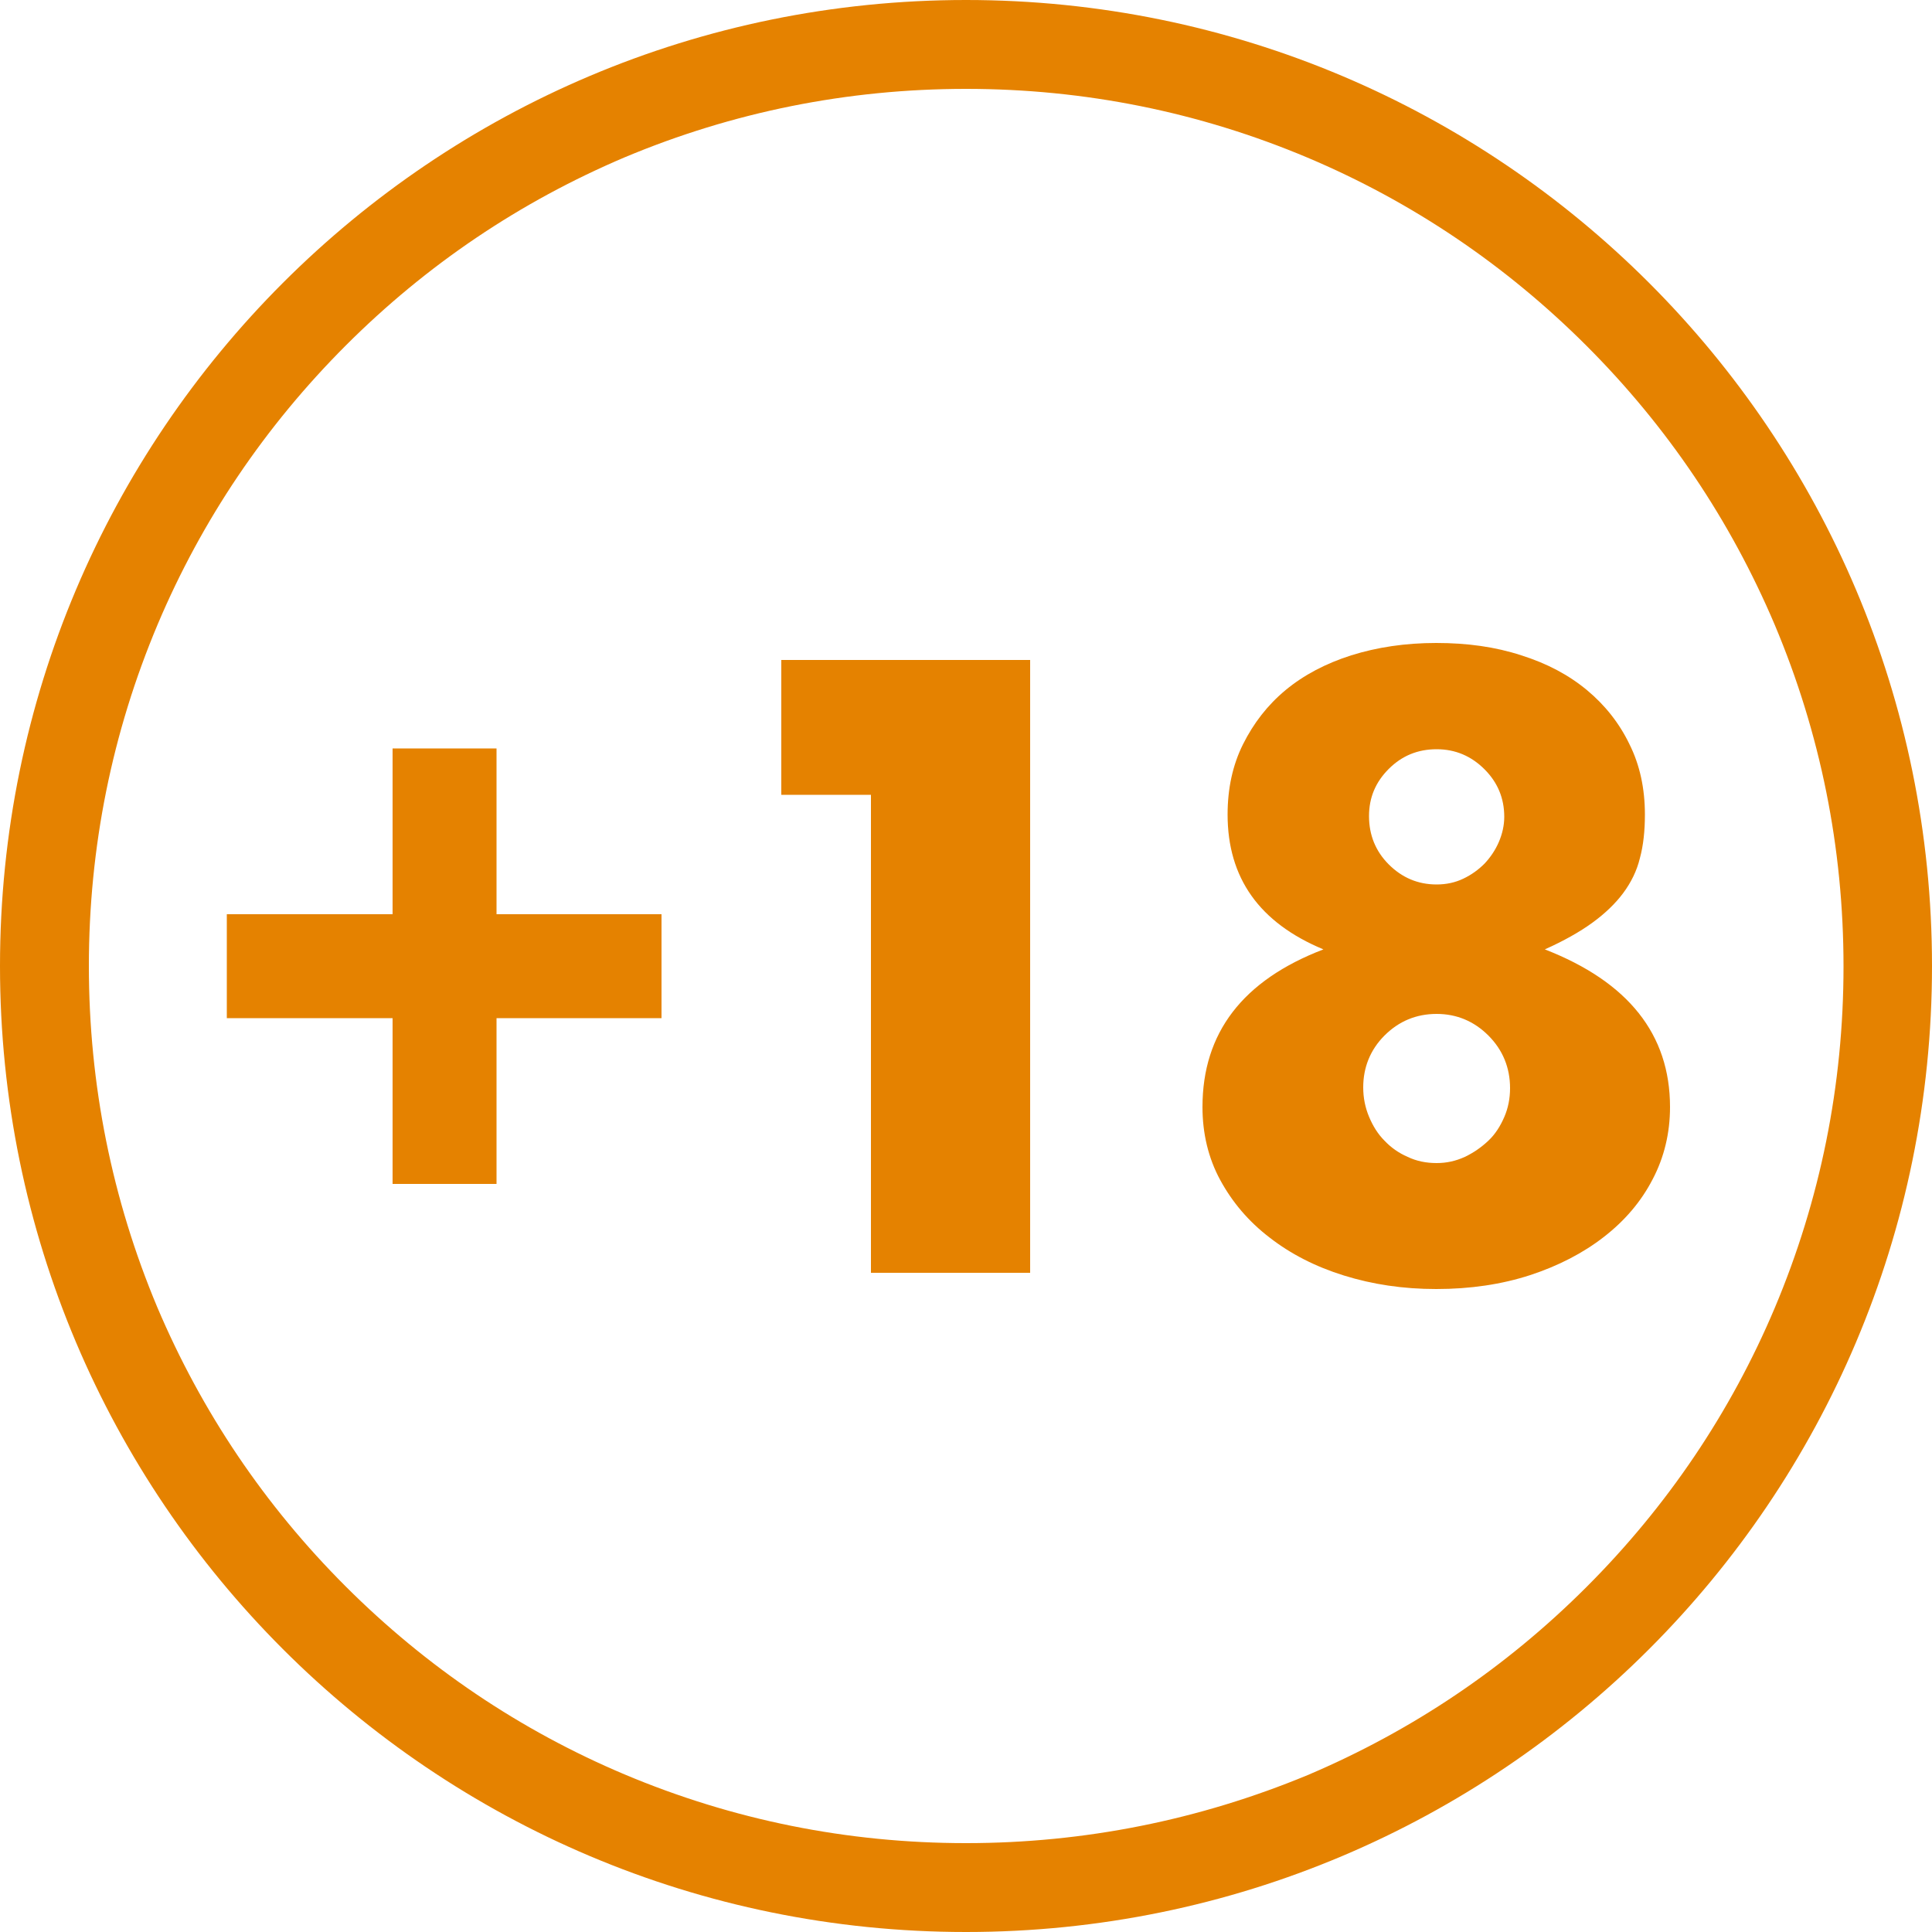
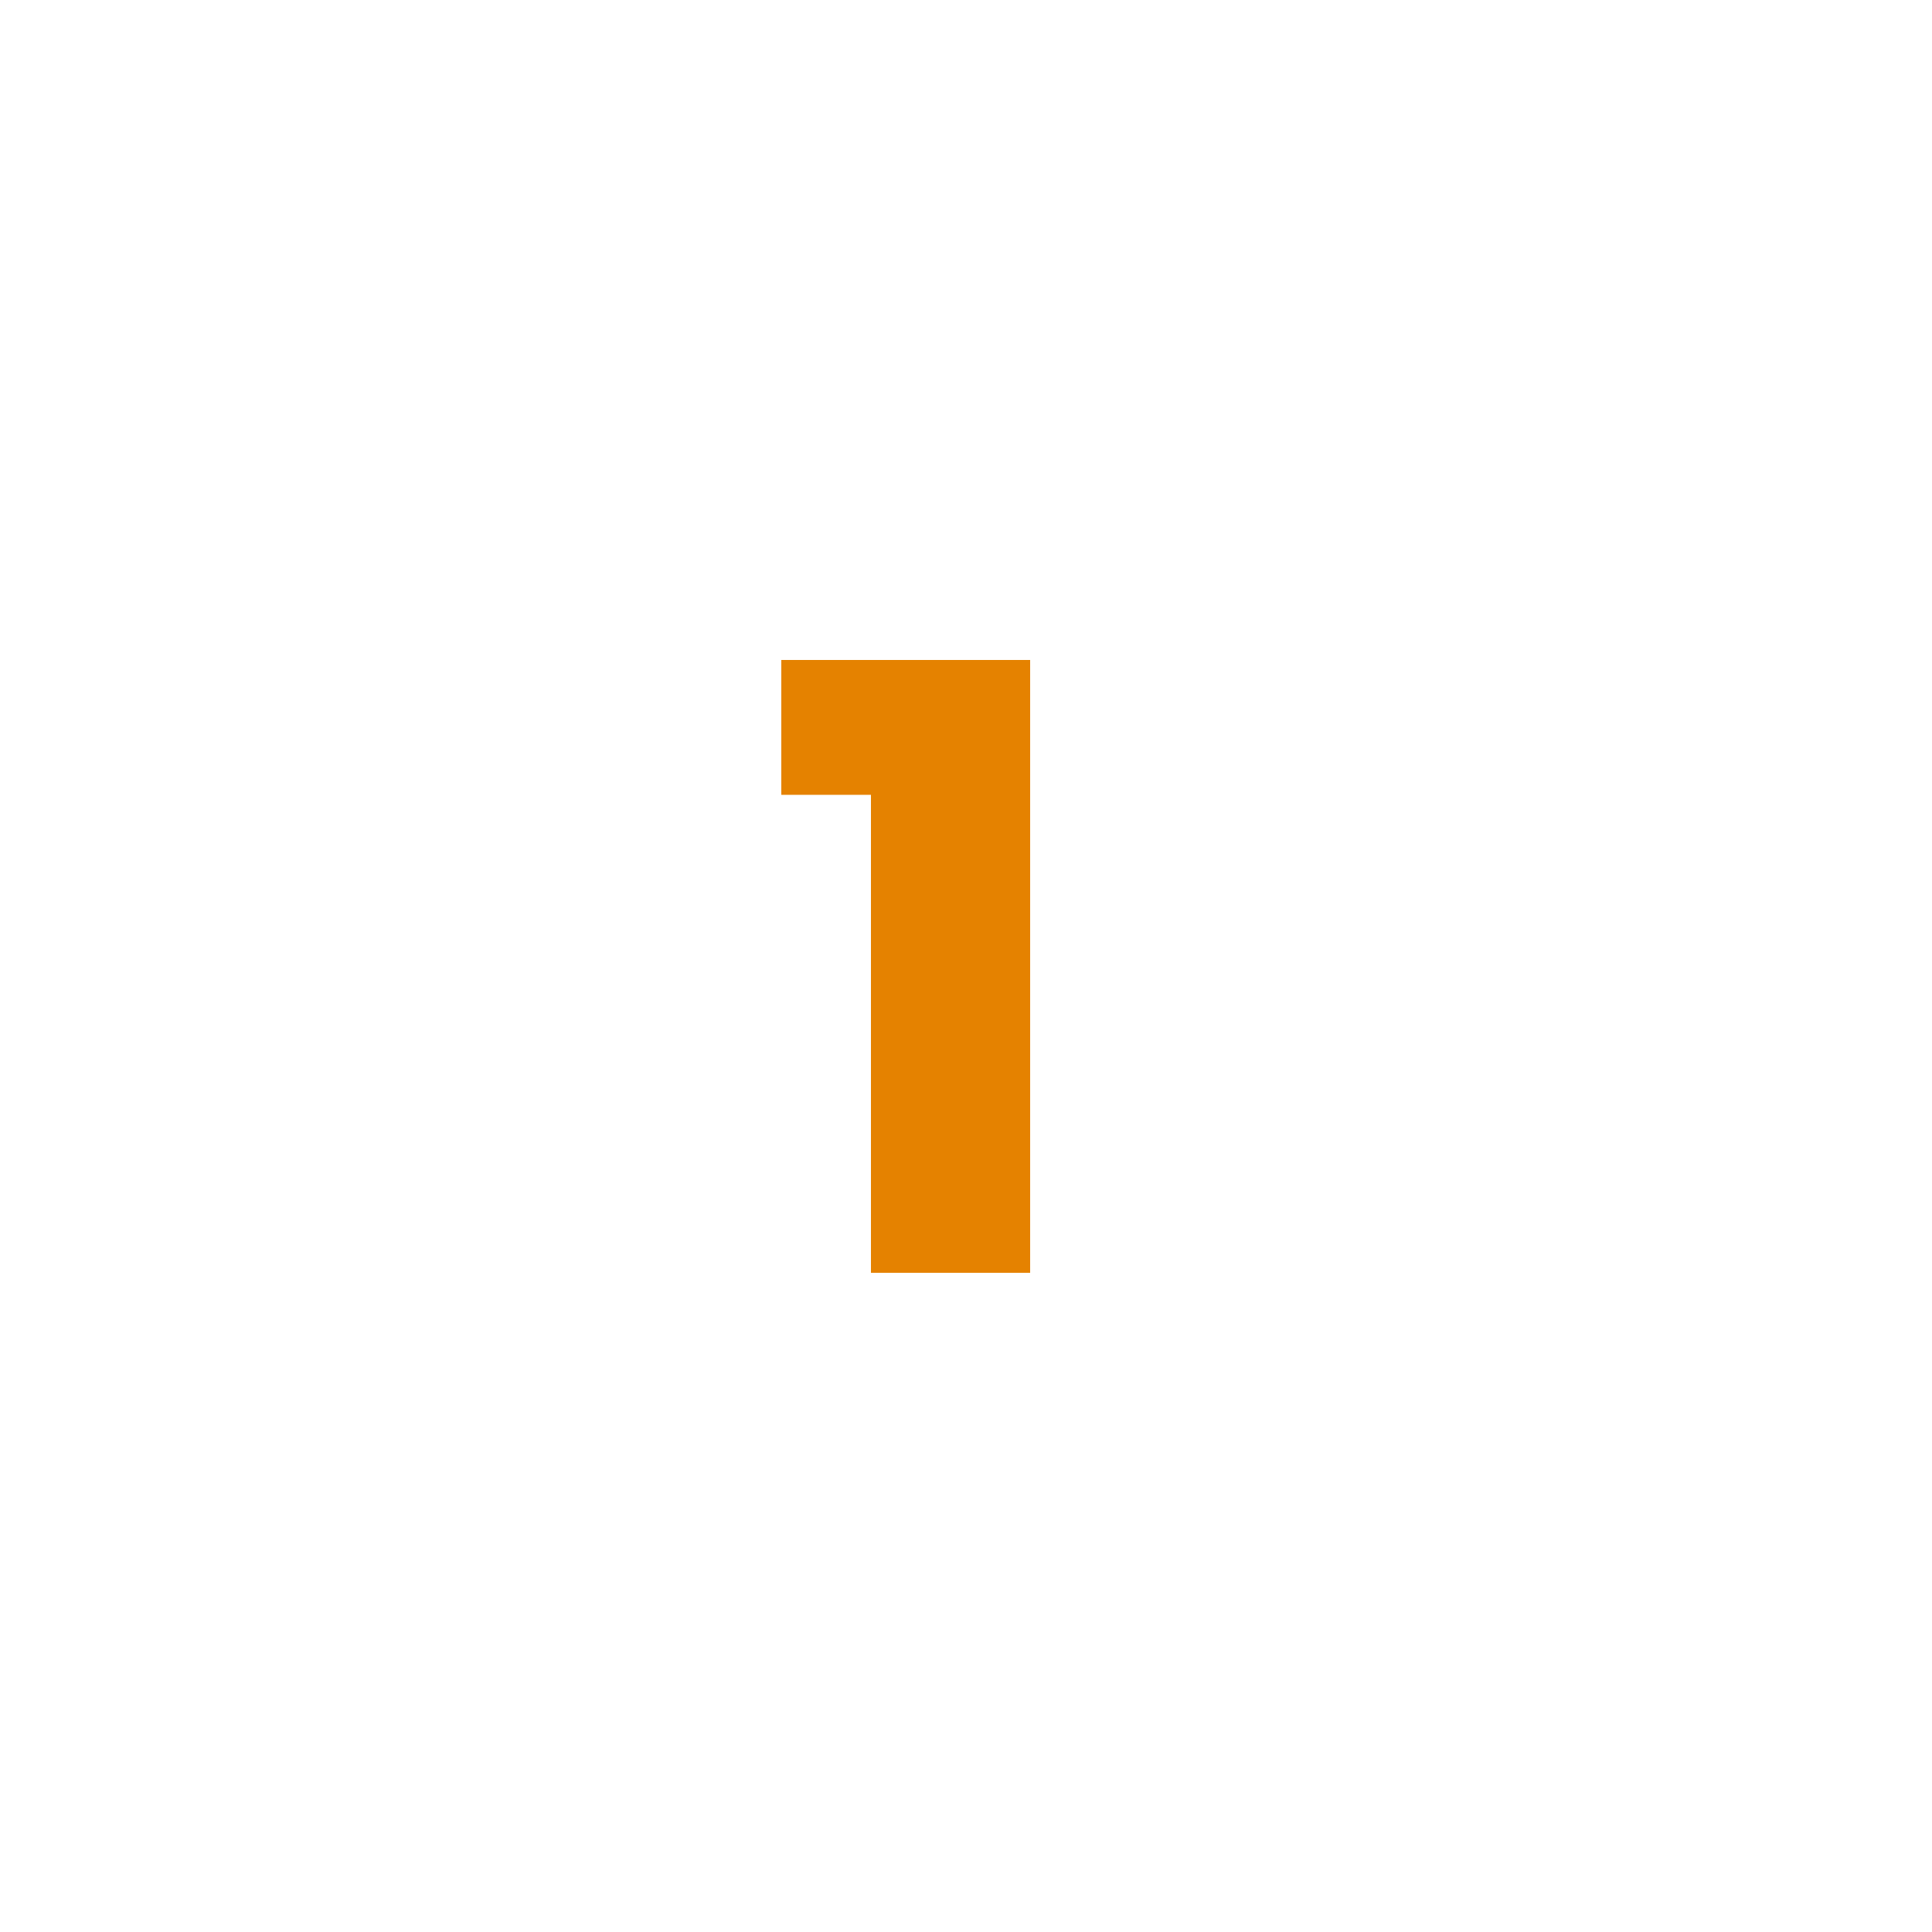
<svg xmlns="http://www.w3.org/2000/svg" version="1.1" id="Layer_1" x="0px" y="0px" viewBox="0 0 500 500" style="enable-background:new 0 0 500 500;" xml:space="preserve">
  <style type="text/css"> .st0{fill:#E58200;} </style>
  <g>
-     <path class="st0" d="M250,23c30.7,0,60.4,6,88.4,17.8c27,11.4,51.3,27.8,72.2,48.7c20.9,20.9,37.2,45.1,48.7,72.2 c11.8,28,17.8,57.7,17.8,88.4s-6,60.4-17.8,88.4c-11.4,27-27.8,51.3-48.7,72.2c-20.9,20.9-45.1,37.2-72.2,48.7 C310.4,471,280.7,477,250,477s-60.4-6-88.4-17.8c-27-11.4-51.3-27.8-72.2-48.7c-20.9-20.9-37.2-45.1-48.7-72.2 C29,310.4,23,280.7,23,250s6-60.4,17.8-88.4c11.4-27,27.8-51.3,48.7-72.2c20.9-20.9,45.1-37.2,72.2-48.7C189.6,29,219.3,23,250,23 M250,0C111.9,0,0,111.9,0,250s111.9,250,250,250s250-111.9,250-250S388.1,0,250,0L250,0z" />
-   </g>
+     </g>
  <g>
-     <path class="st0" d="M58.7,236.6h42.9v-42.9h26.9v42.9h42.7v26.9h-42.7v42.9h-26.9v-42.9H58.7V236.6z" />
    <path class="st0" d="M225.3,205.7h-23.1v-34.9h64.4v158.6h-41.2V205.7z" />
-     <path class="st0" d="M342.5,245.7c-16.6-6.9-24.8-18.5-24.8-34.9c0-6.7,1.3-12.8,4-18.2c2.7-5.4,6.3-10.1,11-14 c4.7-3.9,10.4-6.9,17-9c6.7-2.1,14-3.2,22-3.2s15.3,1,22,3.2c6.7,2.1,12.3,5.1,17,9c4.7,3.9,8.4,8.6,11,14c2.7,5.4,4,11.5,4,18.2 c0,4.2-0.4,8-1.3,11.3c-0.8,3.3-2.3,6.3-4.3,9c-2,2.7-4.7,5.3-8,7.7c-3.3,2.4-7.4,4.7-12.3,6.9c21.6,8.4,32.4,22,32.4,40.8 c0,6.7-1.5,13-4.5,18.7c-3,5.8-7.2,10.7-12.6,14.9c-5.4,4.2-11.8,7.5-19.1,9.9c-7.4,2.4-15.5,3.6-24.3,3.6 c-8.6,0-16.5-1.2-23.9-3.5c-7.4-2.3-13.8-5.6-19.2-9.8c-5.5-4.2-9.7-9.2-12.8-14.9c-3.1-5.7-4.6-12.1-4.6-18.9 C311.2,267.3,321.6,253.7,342.5,245.7z M352.8,281.4c0,2.7,0.5,5.2,1.5,7.6c1,2.4,2.3,4.5,4,6.2c1.7,1.8,3.7,3.2,6,4.2 c2.3,1.1,4.8,1.6,7.5,1.6c2.5,0,4.9-0.5,7.3-1.6c2.3-1.1,4.3-2.5,6.1-4.2c1.8-1.7,3.1-3.8,4.1-6.1c1-2.3,1.5-4.8,1.5-7.5 c0-5.3-1.9-9.9-5.6-13.6s-8.2-5.6-13.4-5.6c-5.3,0-9.8,1.9-13.5,5.6S352.8,276.3,352.8,281.4z M354.3,211.2c0,4.9,1.7,9.1,5.1,12.5 c3.4,3.4,7.5,5.2,12.4,5.2c2.5,0,4.8-0.5,6.9-1.5c2.1-1,3.9-2.3,5.5-3.9c1.5-1.6,2.8-3.5,3.7-5.6c0.9-2.1,1.4-4.3,1.4-6.5 c0-4.8-1.7-8.9-5.1-12.3c-3.4-3.4-7.5-5.2-12.4-5.2c-4.9,0-9,1.7-12.4,5.1S354.3,206.4,354.3,211.2z" />
  </g>
</svg>